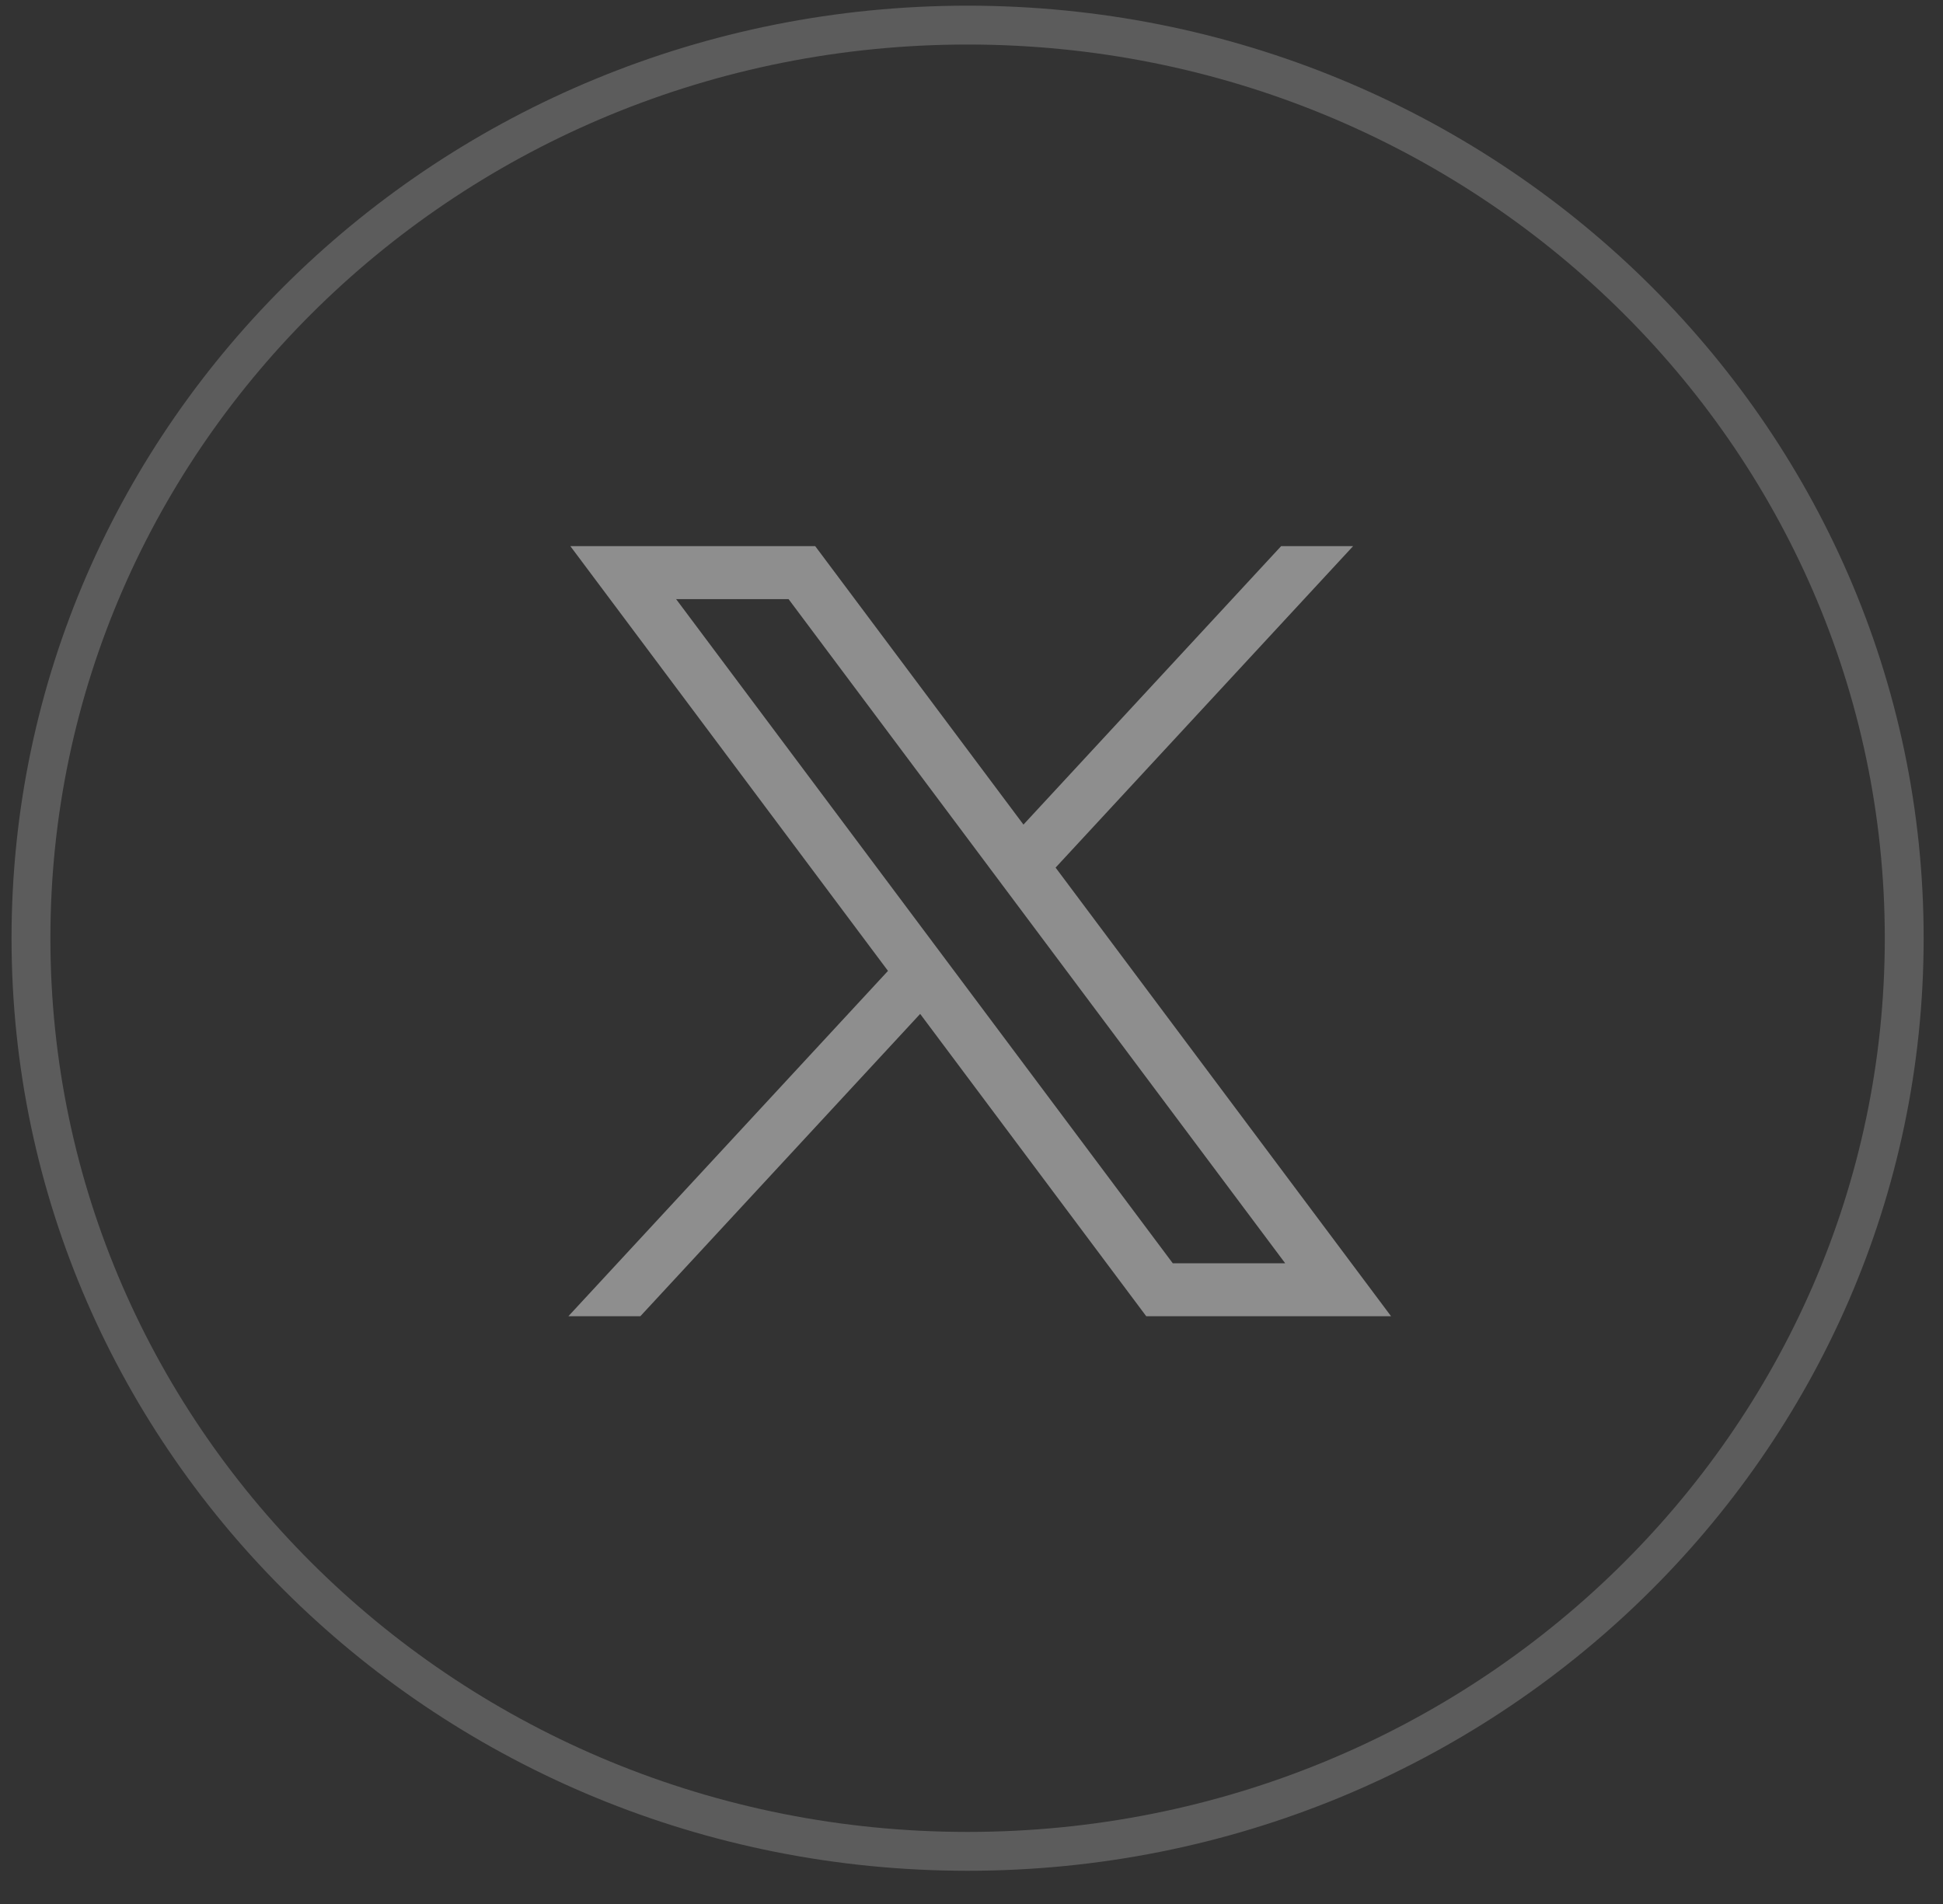
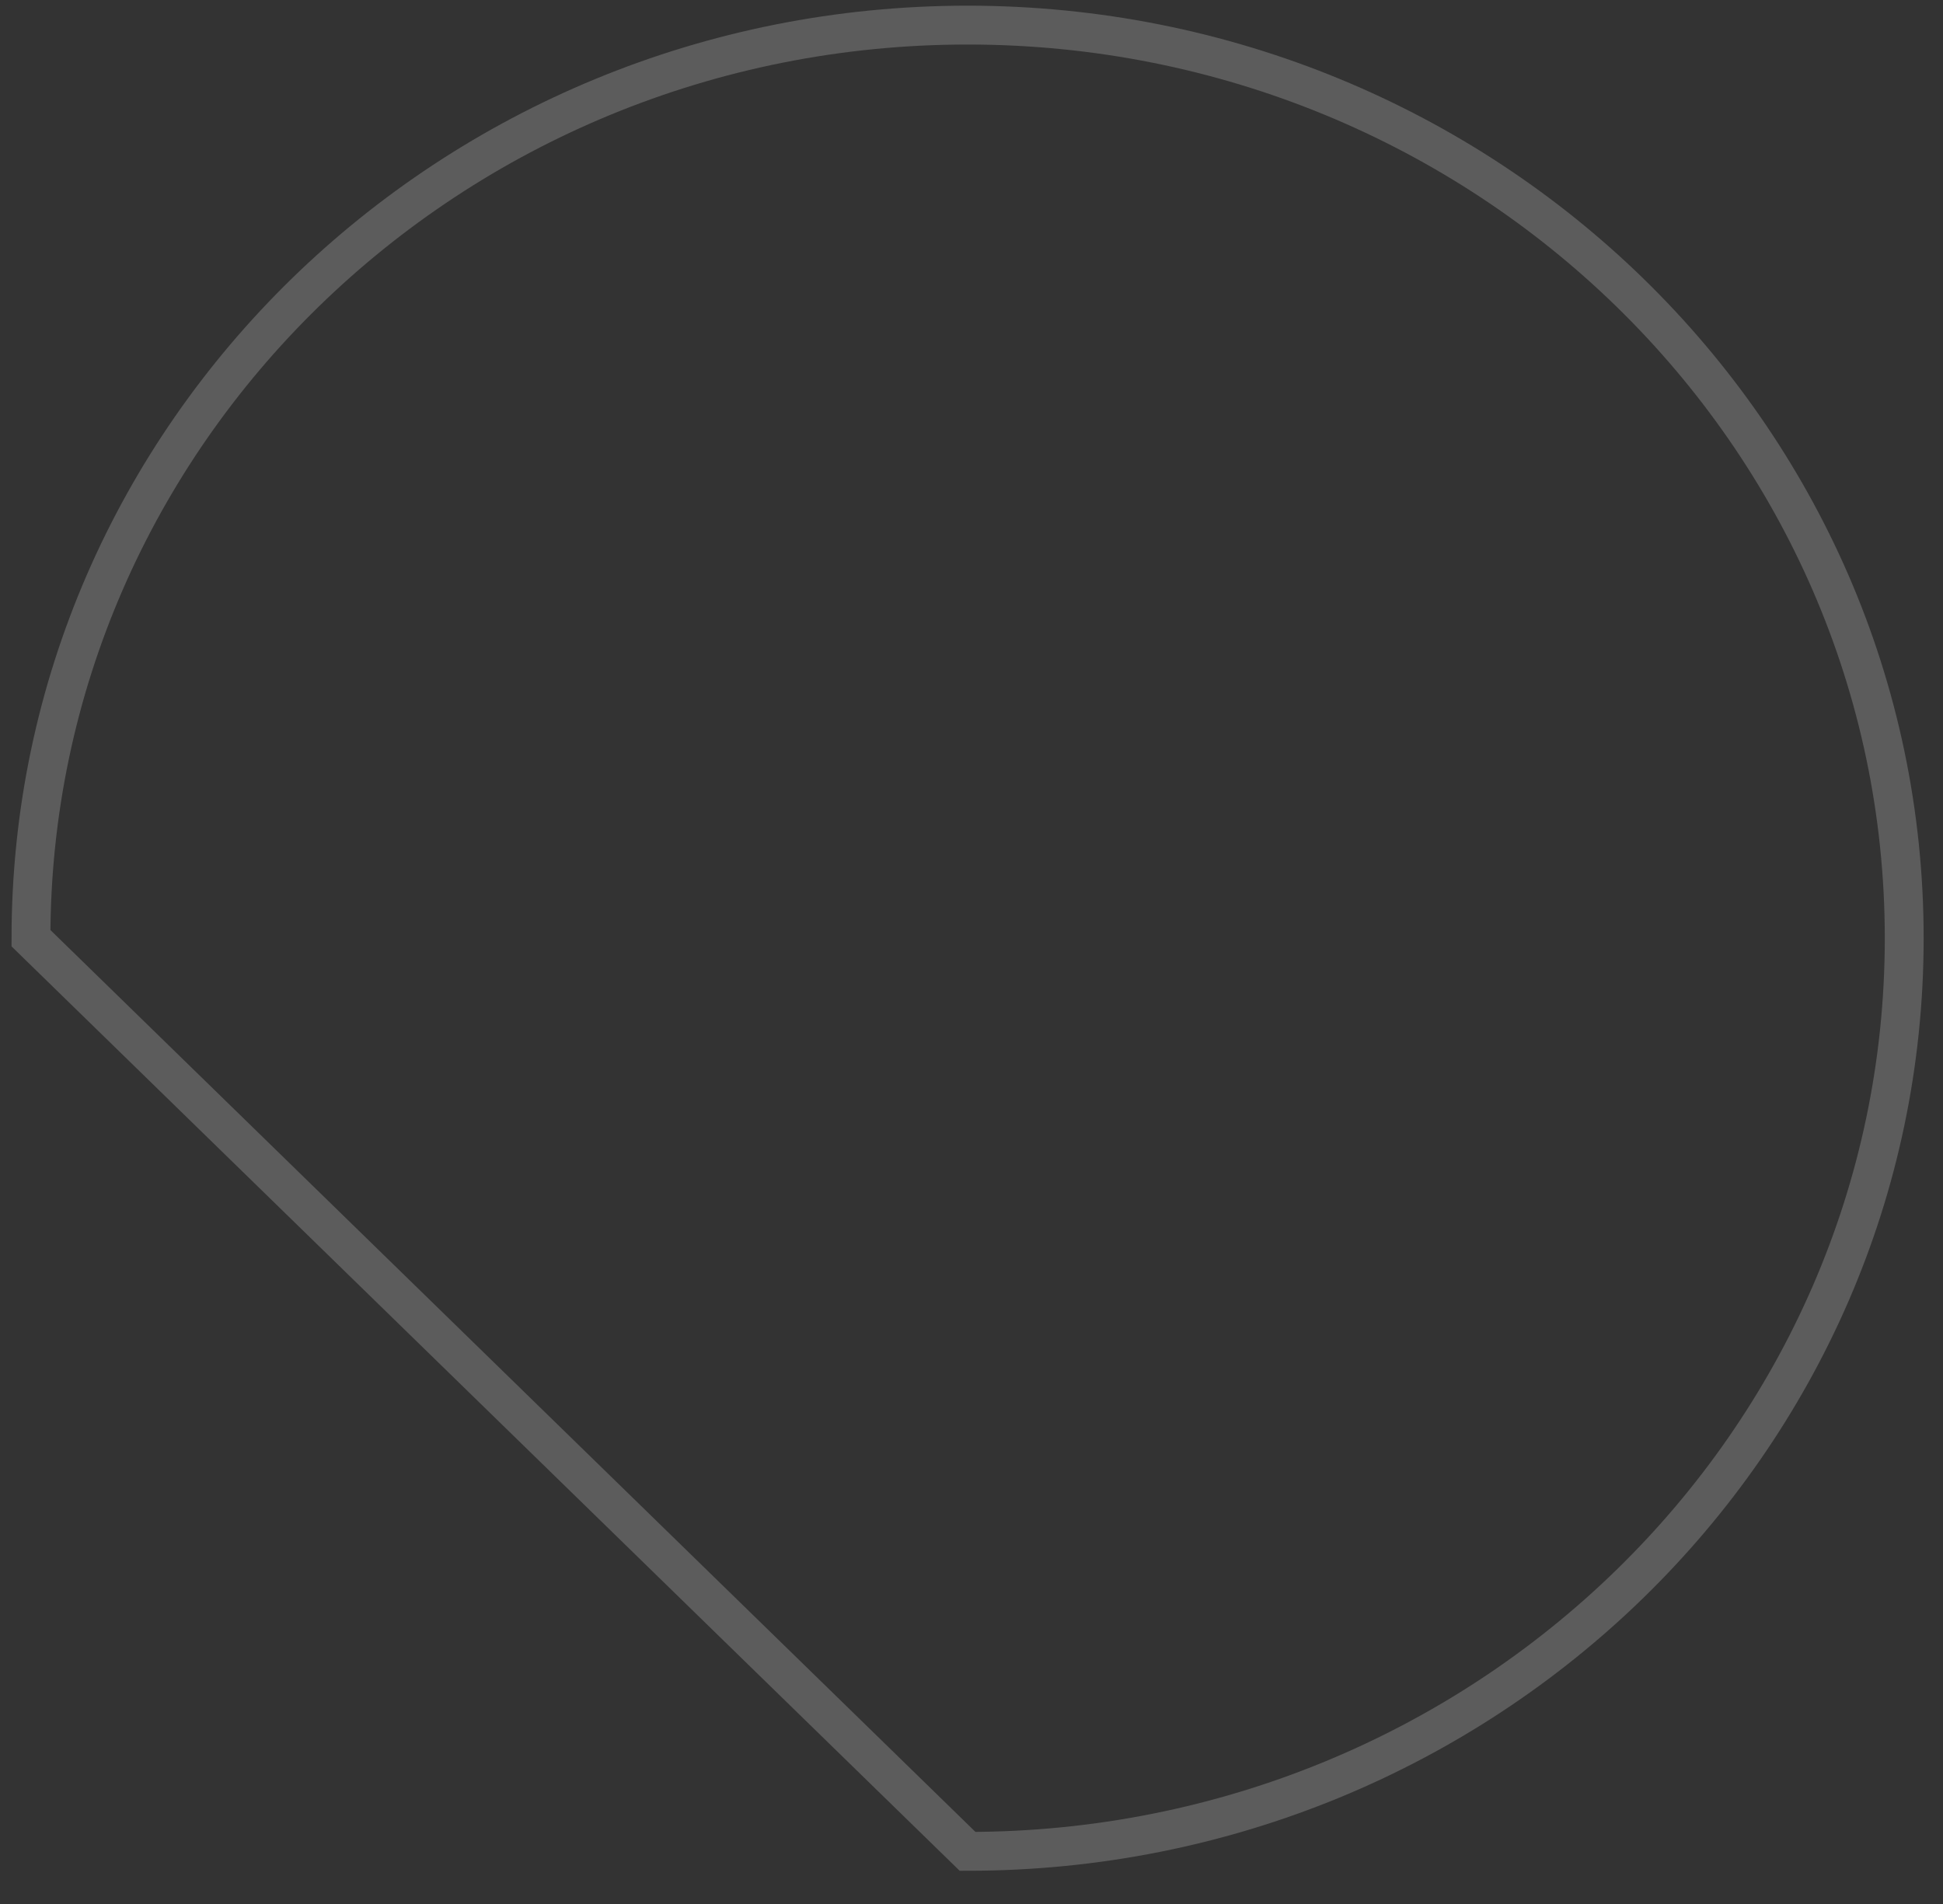
<svg xmlns="http://www.w3.org/2000/svg" width="50" height="49" viewBox="0 0 50 49" fill="none">
  <rect x="0" y="0" width="50" height="49" fill="#333333" stroke="none" />
-   <path d="M24.899 47.645C38.211 47.645 49.002 37.124 49.002 24.145C49.002 11.167 38.211 0.646 24.899 0.646C11.588 0.646 0.797 11.167 0.797 24.145C0.797 37.124 11.588 47.645 24.899 47.645Z" stroke="white" stroke-opacity="0.2" />
-   <path d="M14.677 14.055L22.851 24.986L14.626 33.874H16.478L23.679 26.093L29.497 33.874H35.797L27.164 22.328L34.82 14.055H32.968L26.337 21.221L20.978 14.055H14.678H14.677ZM17.399 15.419H20.293L33.072 32.51H30.179L17.399 15.419Z" fill="#8E8E8E" />
+   <path d="M24.899 47.645C38.211 47.645 49.002 37.124 49.002 24.145C49.002 11.167 38.211 0.646 24.899 0.646C11.588 0.646 0.797 11.167 0.797 24.145Z" stroke="white" stroke-opacity="0.2" />
</svg>